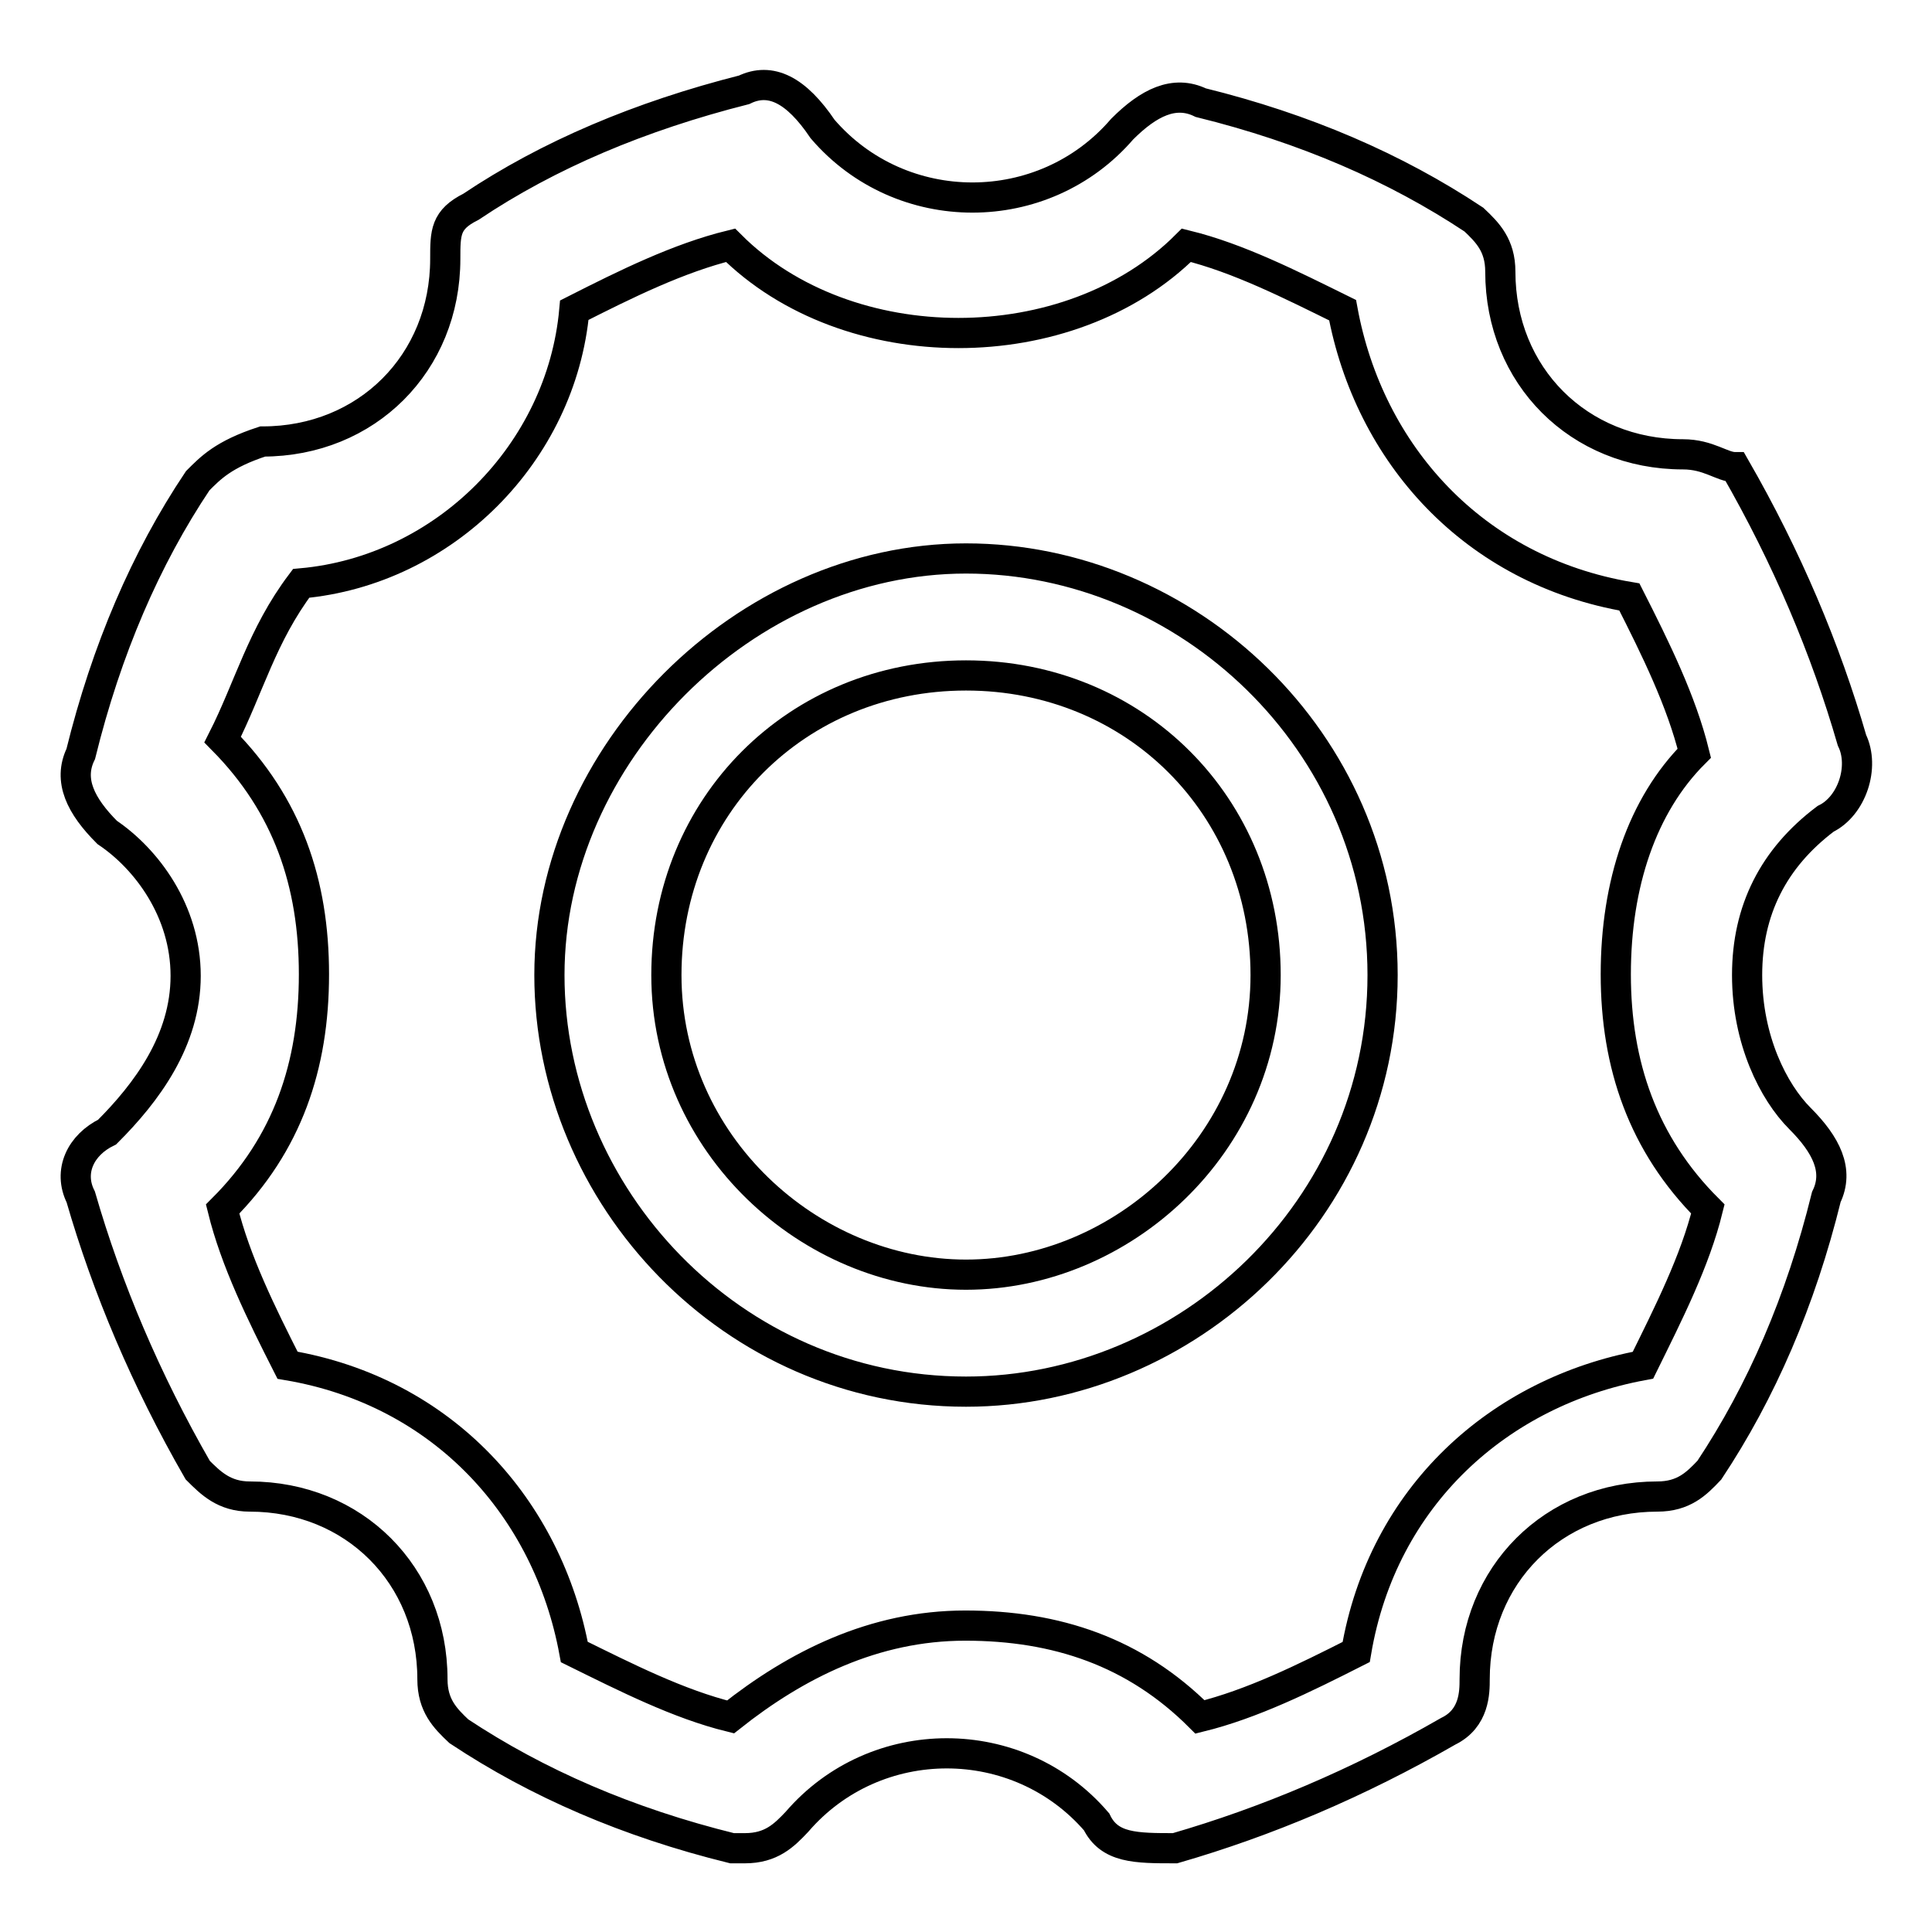
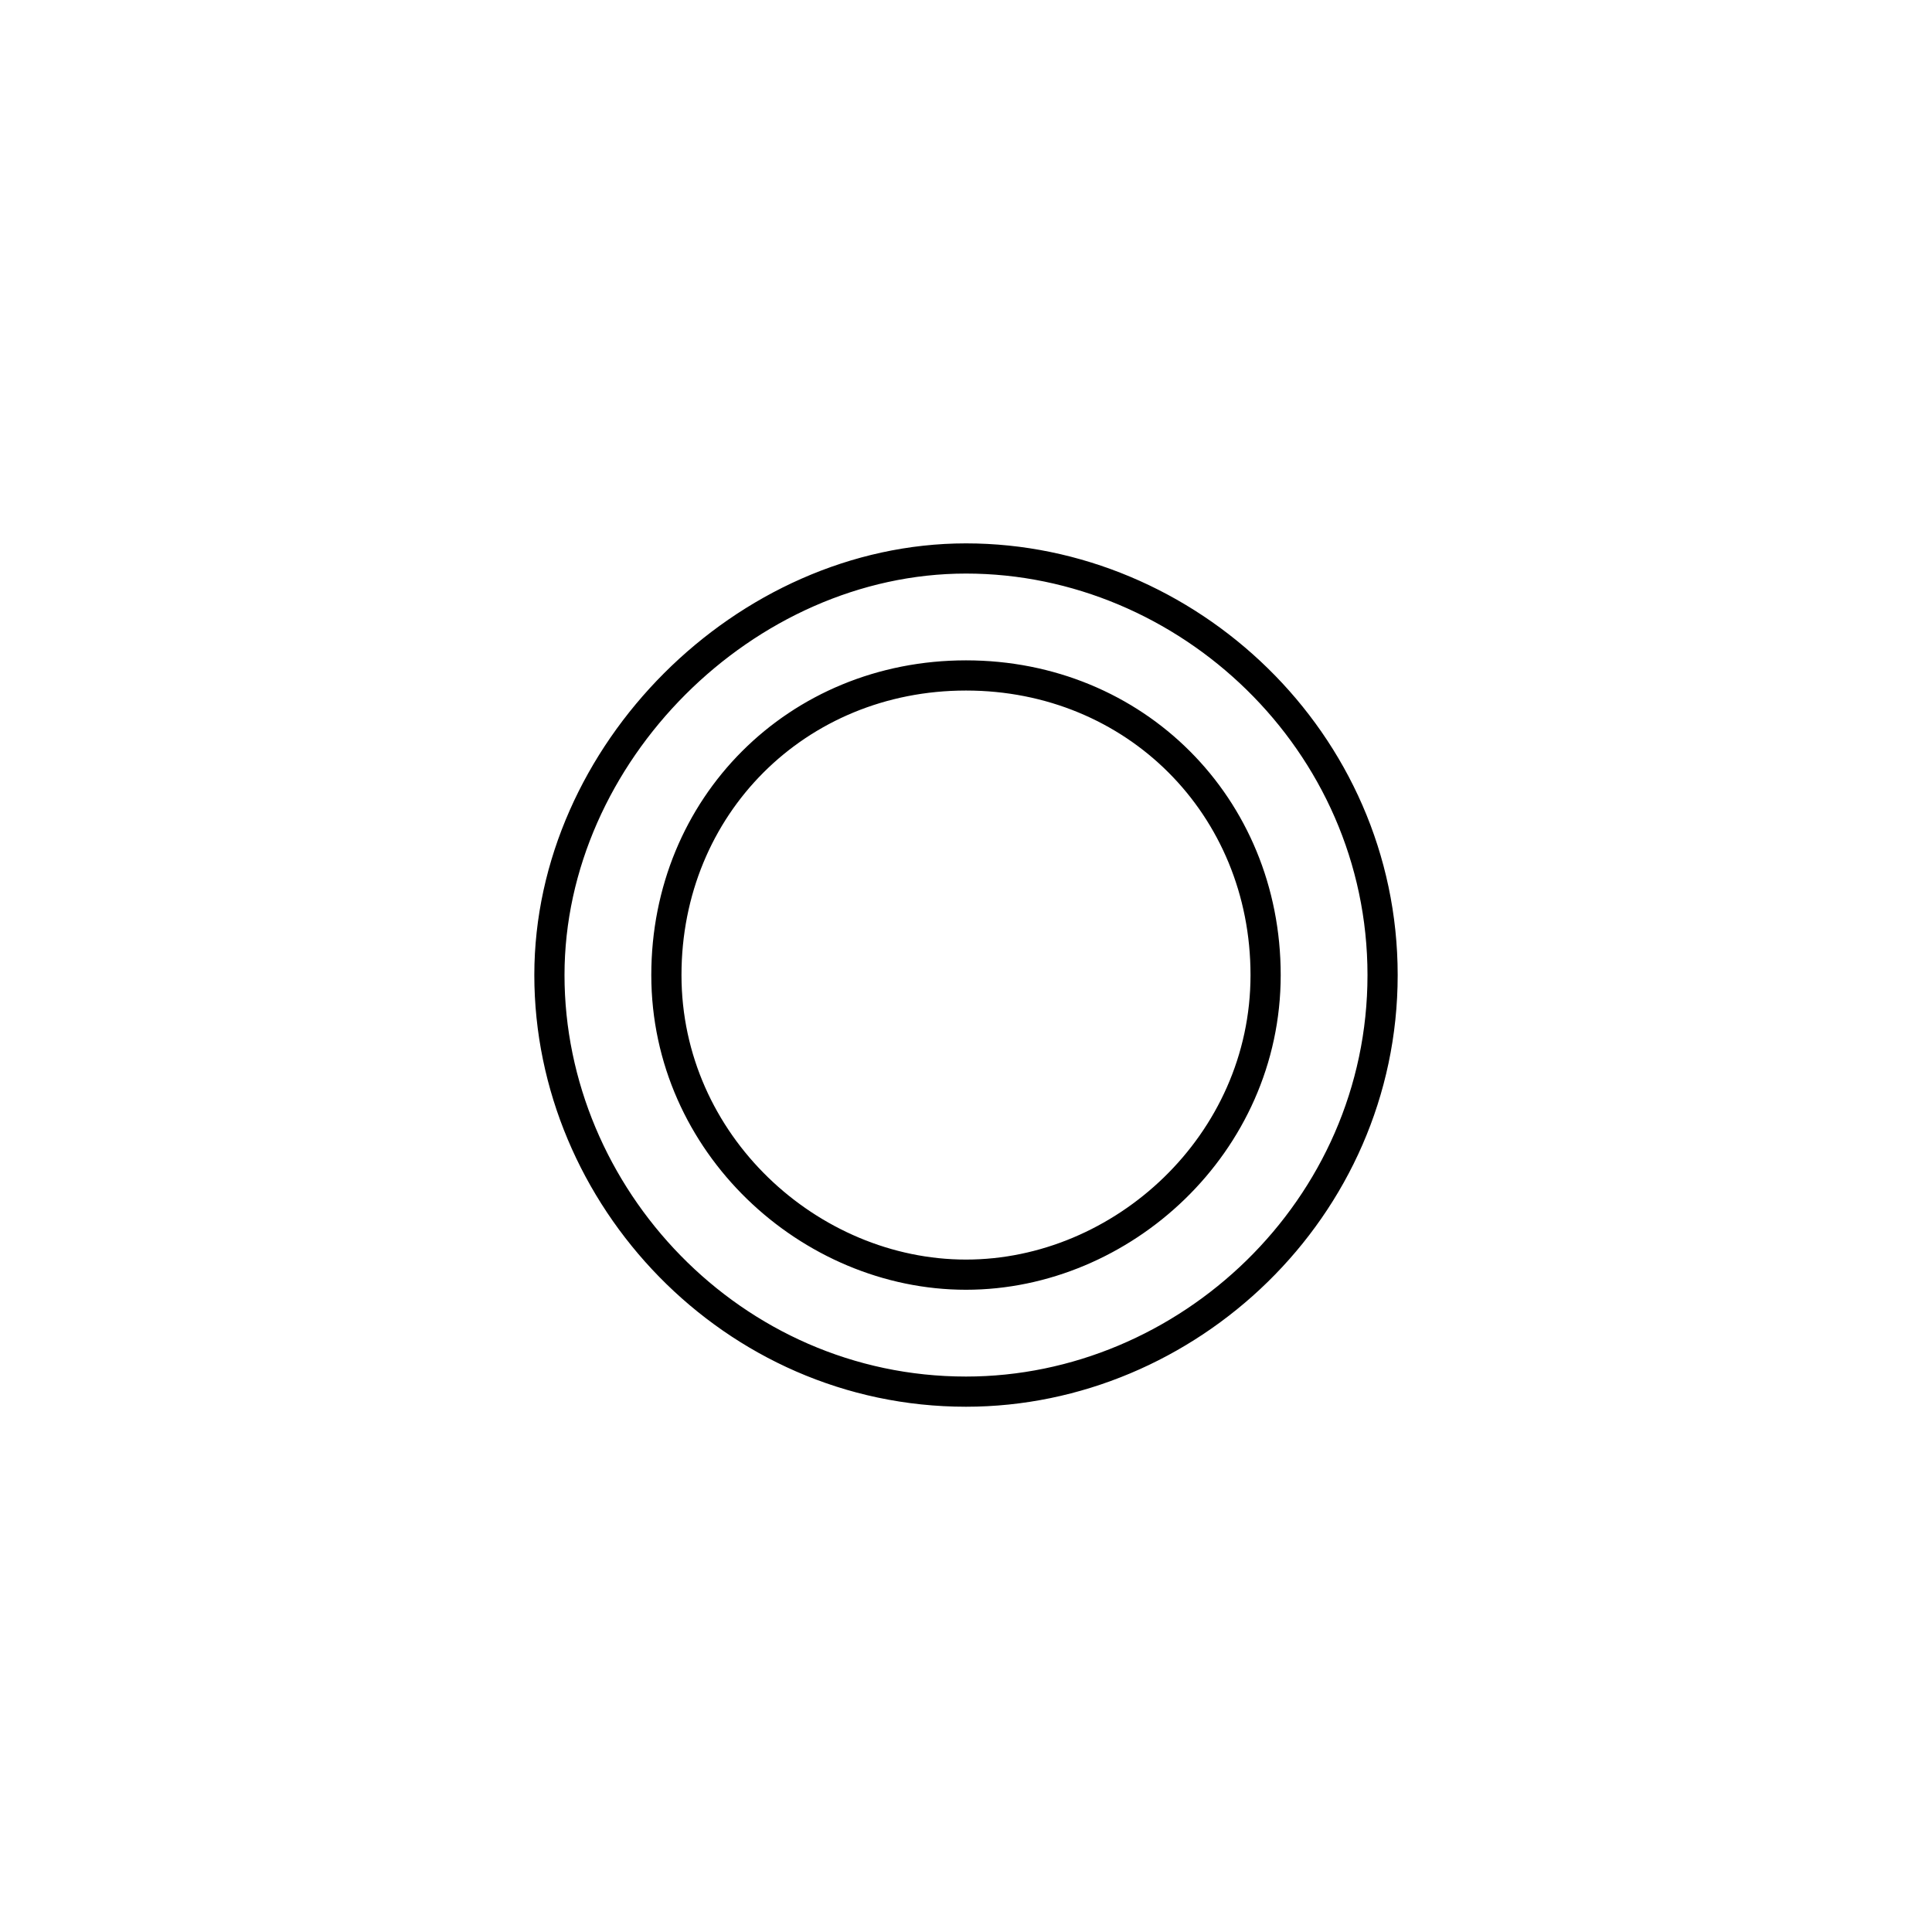
<svg xmlns="http://www.w3.org/2000/svg" version="1.1" x="0px" y="0px" viewBox="0 0 256 256" enable-background="new 0 0 256 256" xml:space="preserve">
  <g>
    <path stroke-width="4" fill-opacity="0" stroke="#000000" d="M128,74c-29.3,0-55.2,25.9-55.2,55.2c0,29.3,24.2,55.2,55.2,55.2c29.3,0,55.2-24.2,55.2-55.2 S157.3,74,128,74z M128,168.9c-20.7,0-39.7-17.3-39.7-39.7c0-22.4,17.3-39.7,39.7-39.7c22.4,0,39.7,17.3,39.7,39.7 C167.7,151.6,148.7,168.9,128,168.9z" />
-     <path stroke-width="4" fill-opacity="0" stroke="#000000" d="M231.5,129.2c0-8.6,3.5-15.5,10.4-20.7c3.5-1.7,5.2-6.9,3.5-10.4c-3.5-12.1-8.6-24.2-15.5-36.2 c-1.7,0-3.5-1.7-6.9-1.7c-13.8,0-24.2-10.4-24.2-24.2c0-3.5-1.7-5.2-3.5-6.9c-10.4-6.9-22.4-12.1-36.2-15.5 c-3.5-1.7-6.9,0-10.4,3.5c-10.4,12.1-29.3,12.1-39.7,0c-3.5-5.2-6.9-6.9-10.4-5.2c-13.8,3.5-25.9,8.6-36.2,15.5 C59,29.1,59,30.8,59,34.3c0,13.8-10.4,24.2-24.2,24.2c-5.2,1.7-6.9,3.5-8.6,5.2C19.3,74,14.1,86.1,10.7,99.9 c-1.7,3.5,0,6.9,3.5,10.4c5.2,3.5,10.4,10.4,10.4,19c0,8.6-5.2,15.5-10.4,20.7c-3.5,1.7-5.2,5.2-3.5,8.6 c3.5,12.1,8.6,24.2,15.5,36.2c1.7,1.7,3.5,3.5,6.9,3.5c13.8,0,24.2,10.4,24.2,24.2c0,3.5,1.7,5.2,3.5,6.9 c10.4,6.9,22.4,12.1,36.2,15.5h1.7c3.5,0,5.2-1.7,6.9-3.5c10.4-12.1,29.3-12.1,39.7,0c1.7,3.5,5.2,3.5,10.4,3.5 c12.1-3.5,24.2-8.6,36.2-15.5c3.5-1.7,3.5-5.2,3.5-6.9c0-13.8,10.4-24.2,24.2-24.2c3.5,0,5.2-1.7,6.9-3.5 c6.9-10.4,12.1-22.4,15.5-36.2c1.7-3.5,0-6.9-3.5-10.4C235,144.7,231.5,137.8,231.5,129.2z M226.3,160.2 c-1.7,6.9-5.2,13.8-8.6,20.7c-19,3.5-34.5,17.3-38,38c-6.9,3.5-13.8,6.9-20.7,8.6c-8.6-8.6-19-12.1-31.1-12.1 c-12.1,0-22.4,5.2-31.1,12.1c-6.9-1.7-13.8-5.2-20.7-8.6c-3.5-19-17.3-34.5-38-38c-3.5-6.9-6.9-13.8-8.6-20.7 c8.6-8.6,12.1-19,12.1-31.1s-3.5-22.4-12.1-31.1c3.5-6.9,5.2-13.8,10.4-20.7c19-1.7,34.5-17.3,36.2-36.2c6.9-3.5,13.8-6.9,20.7-8.6 c15.5,15.5,44.9,15.5,60.4,0c6.9,1.7,13.8,5.2,20.7,8.6c3.5,19,17.3,34.5,38,38c3.5,6.9,6.9,13.8,8.6,20.7 c-6.9,6.9-10.4,17.3-10.4,29.3S217.7,151.6,226.3,160.2L226.3,160.2z" />
  </g>
</svg>